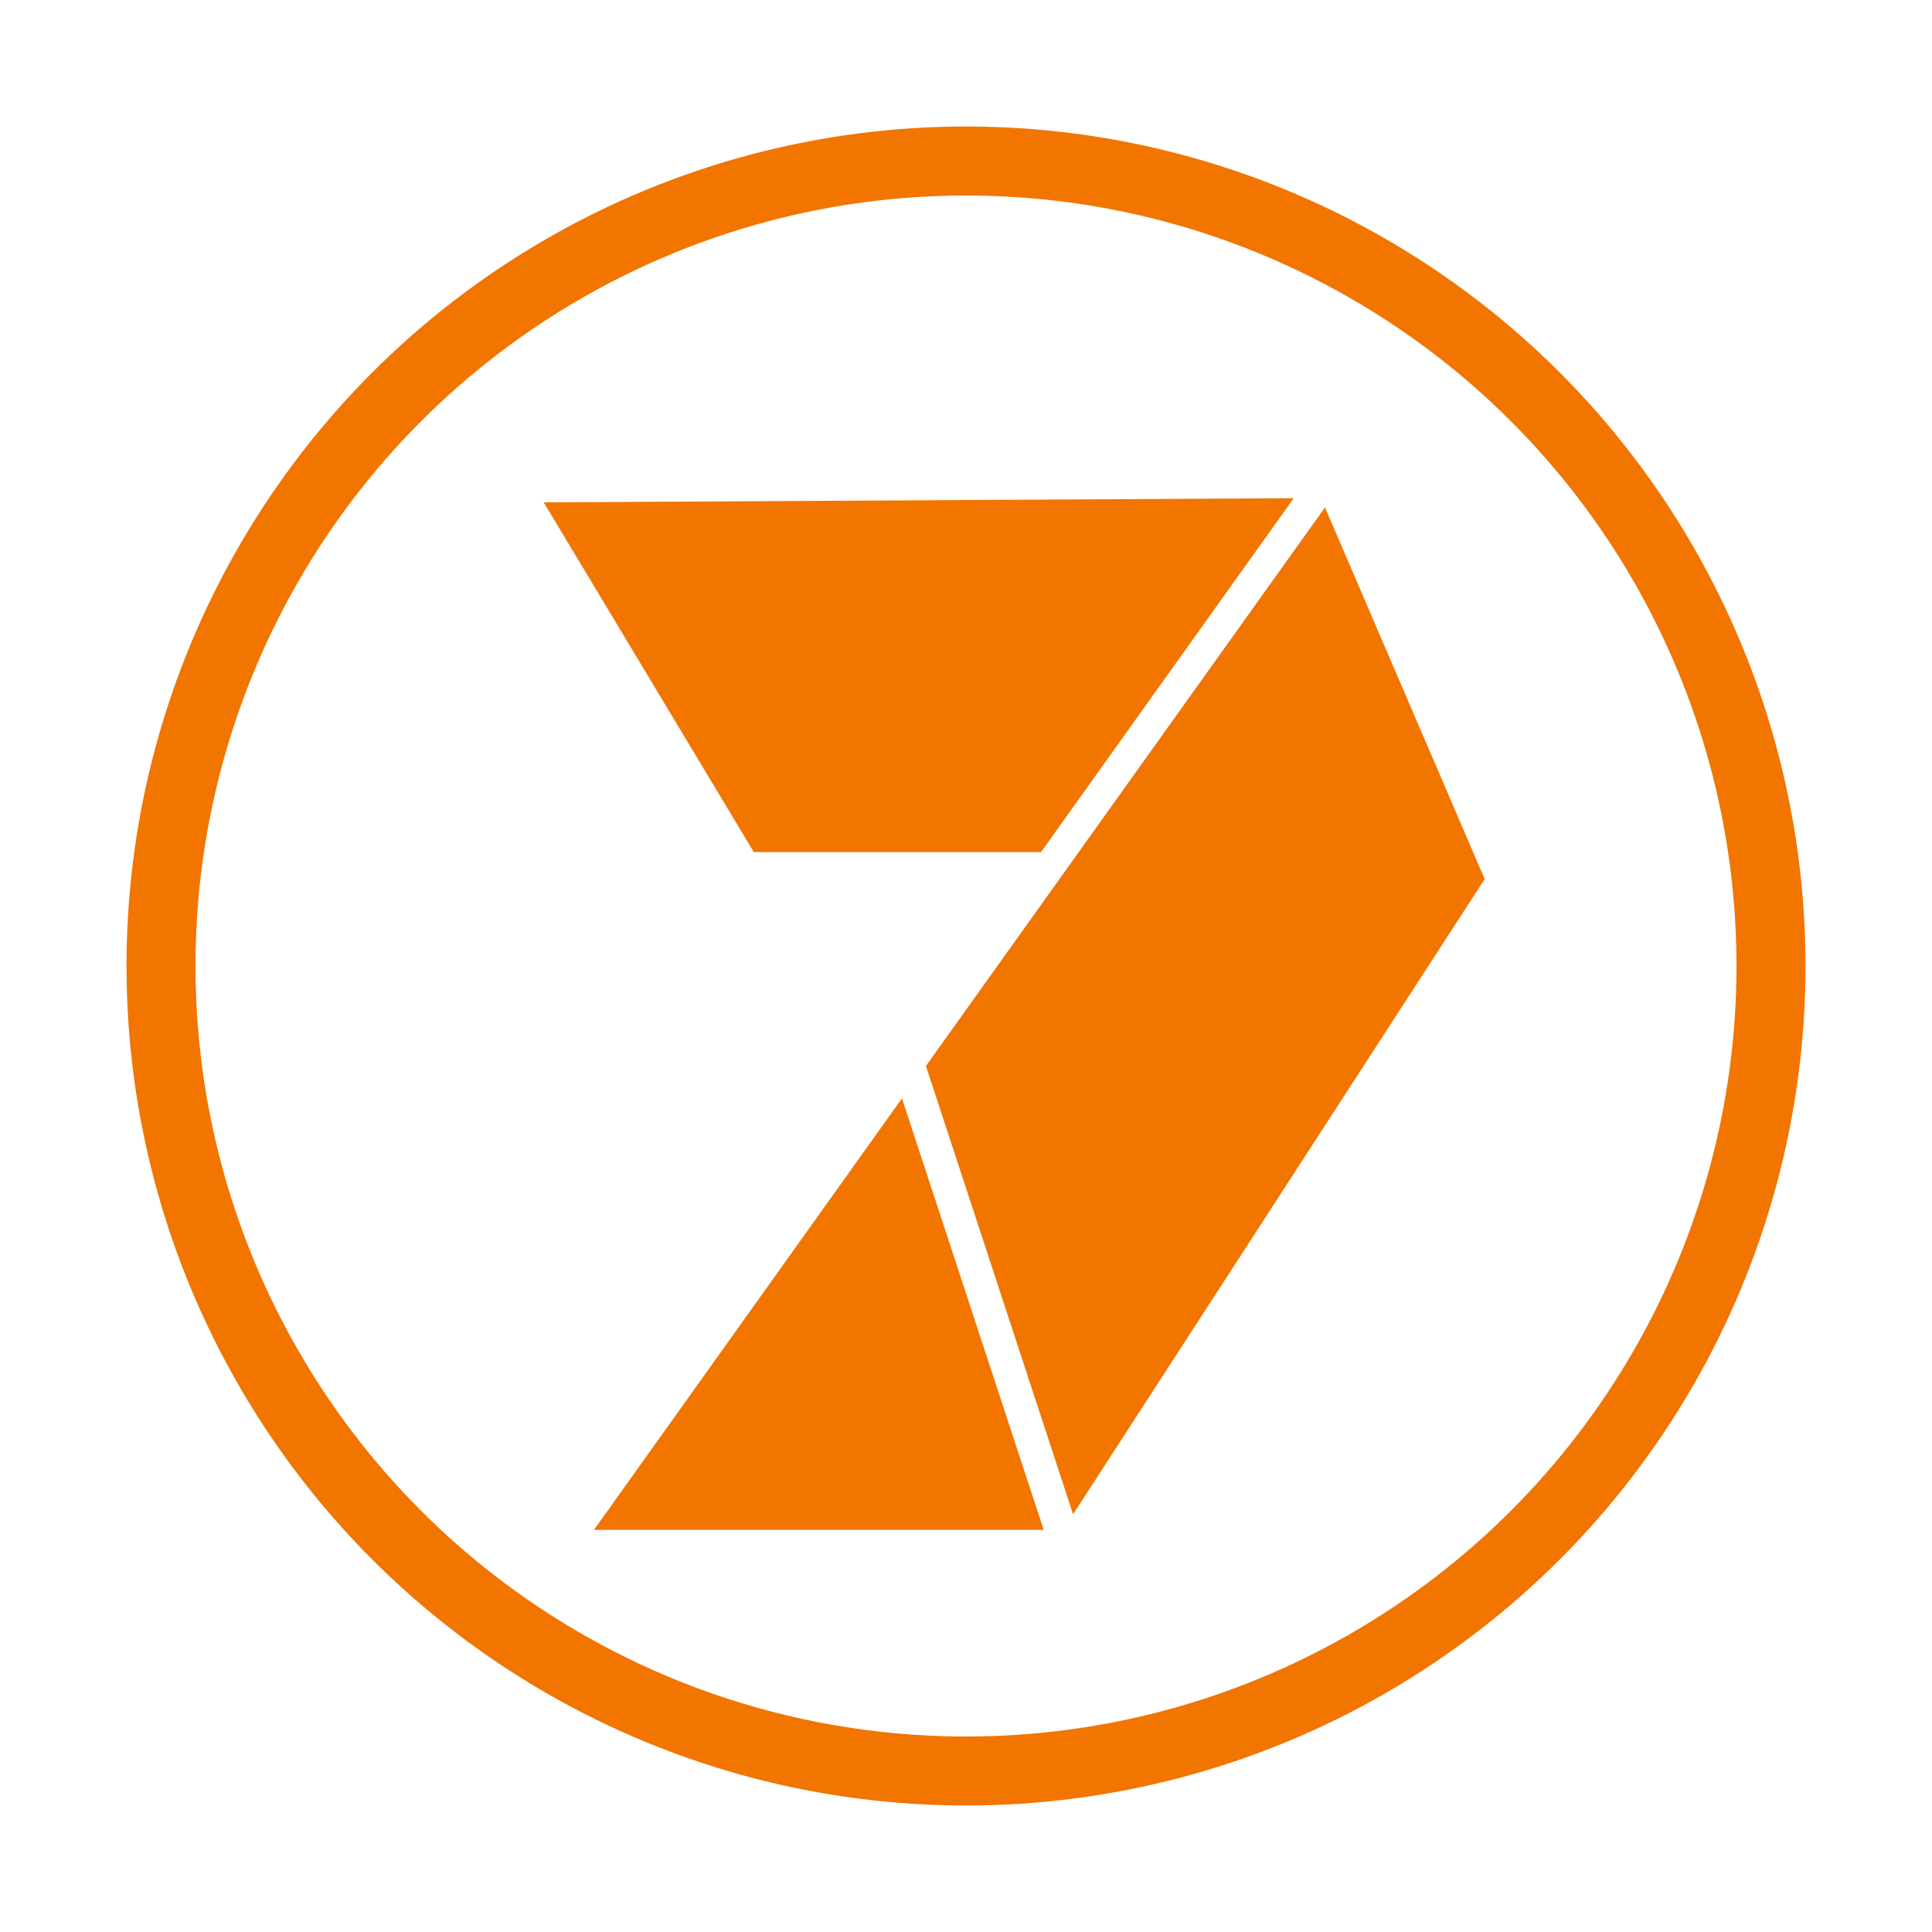
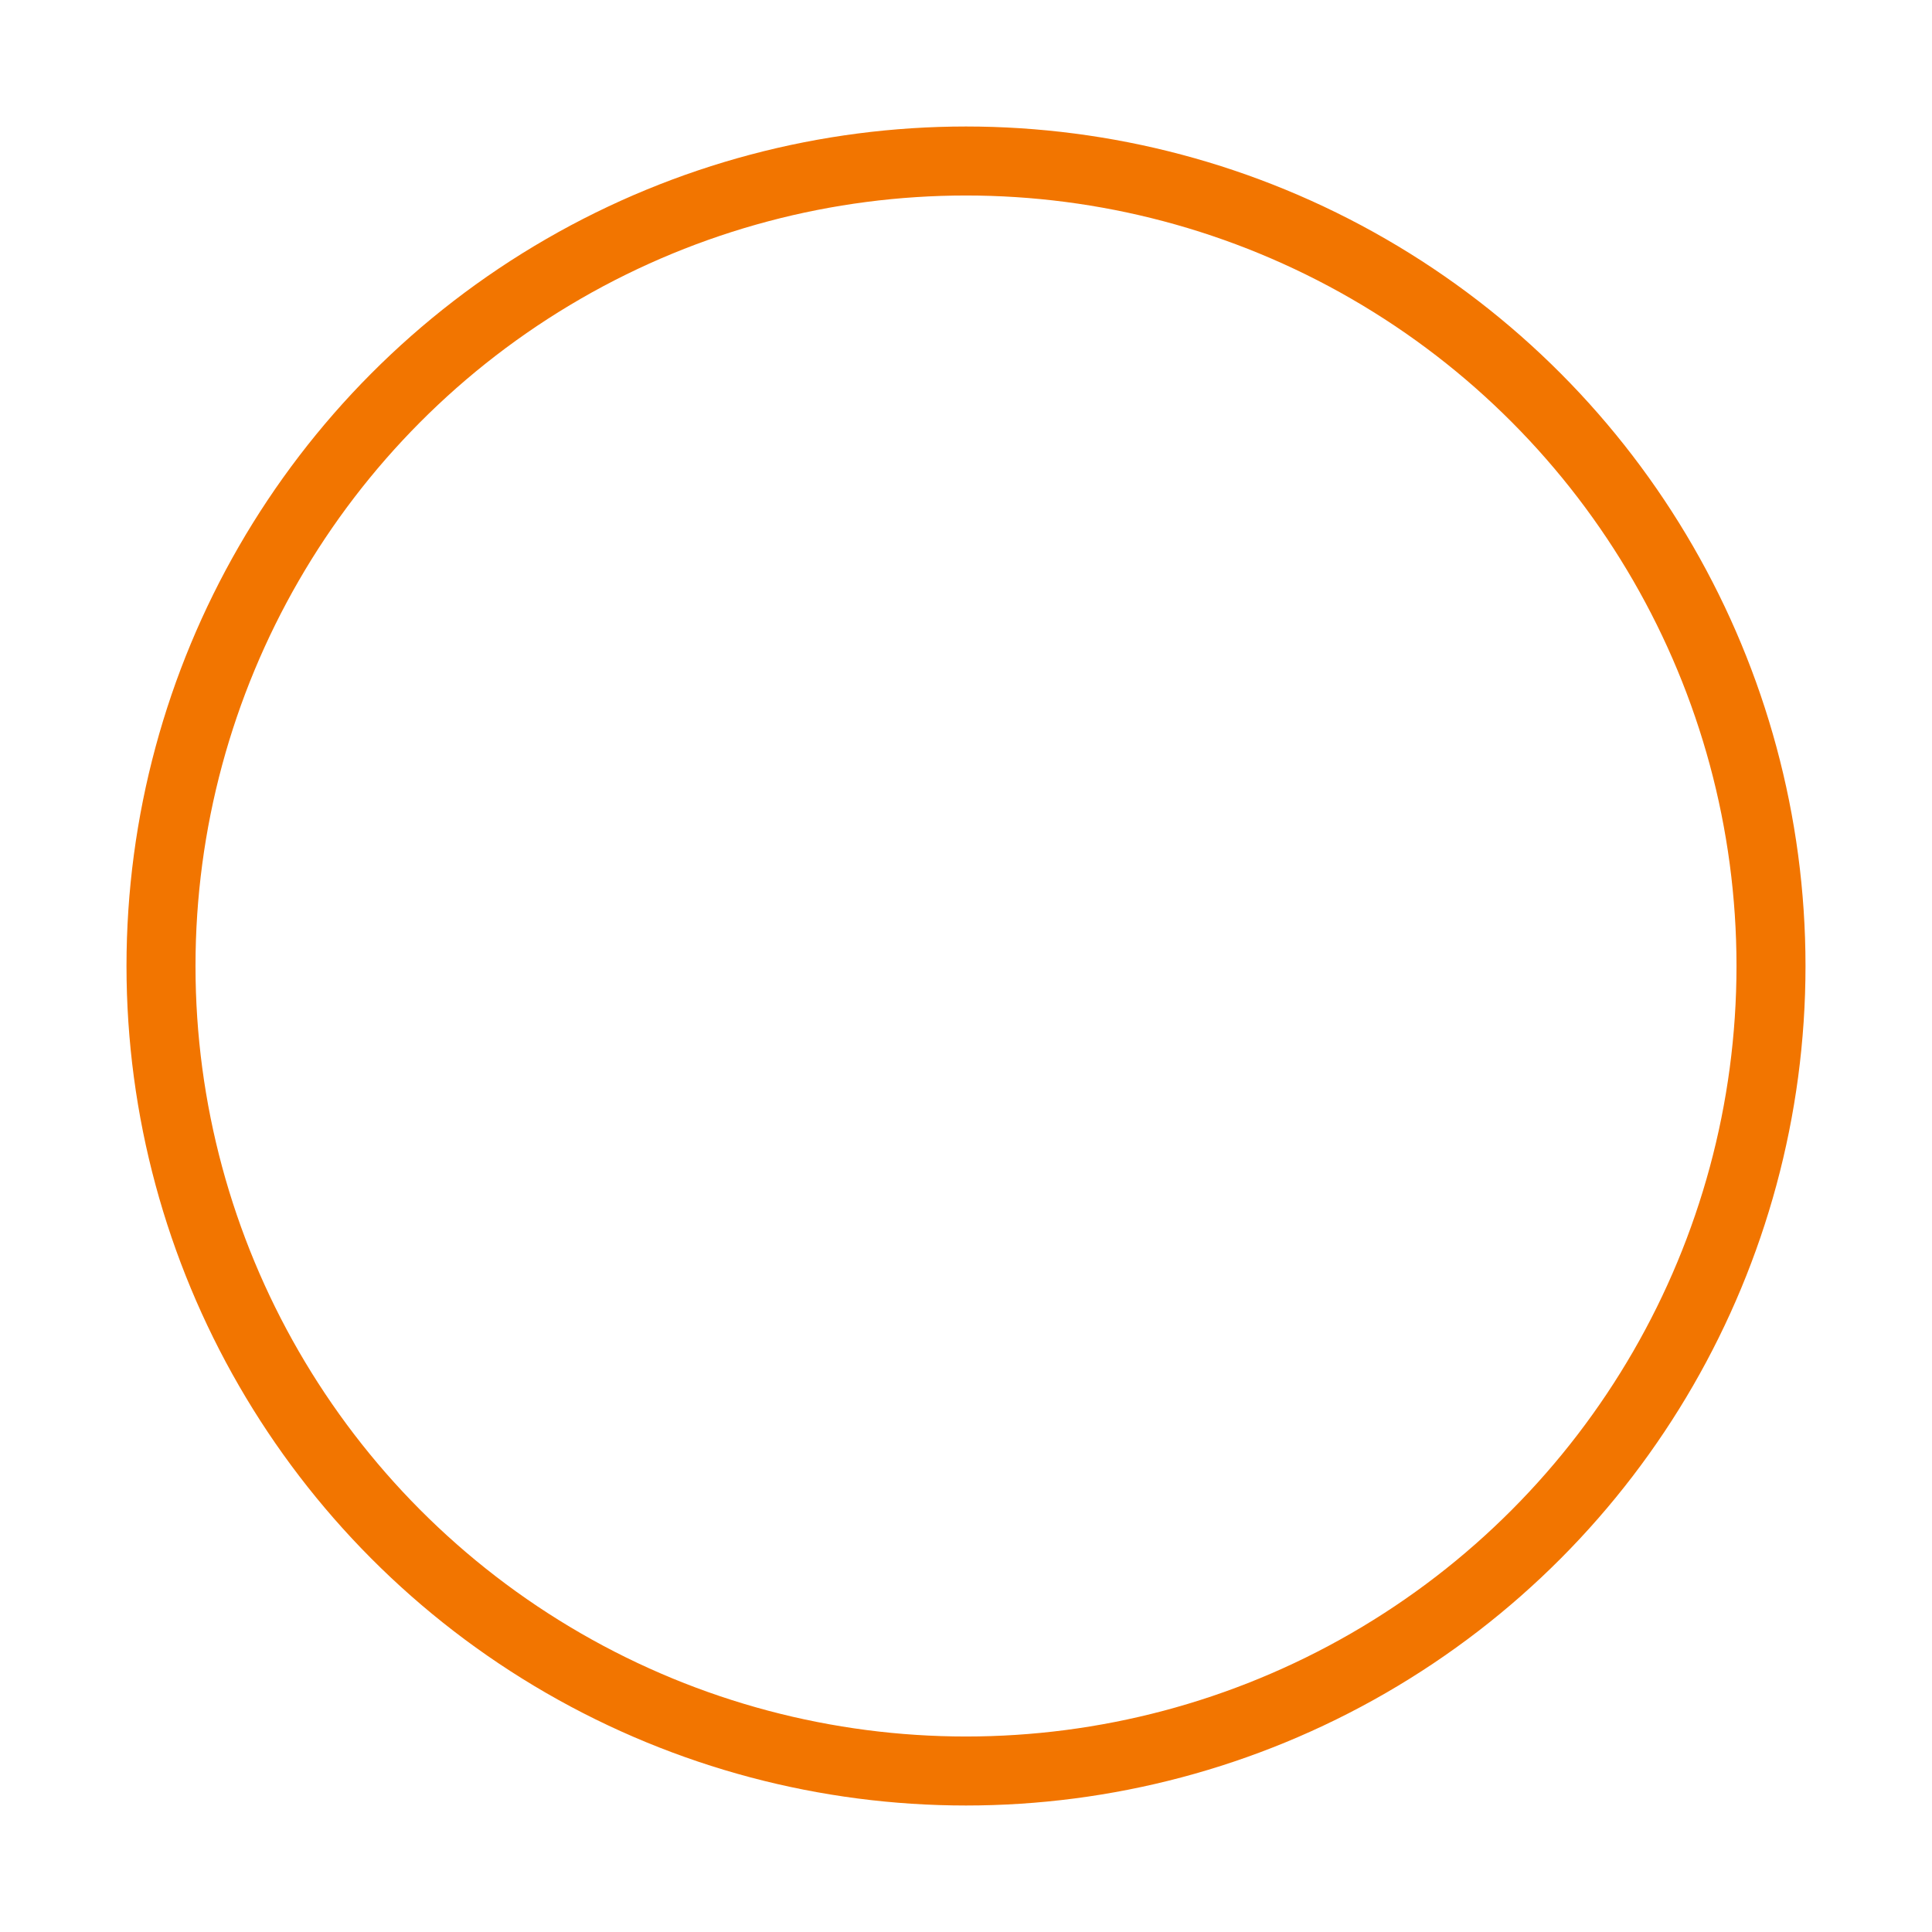
<svg xmlns="http://www.w3.org/2000/svg" viewBox="0 0 700 700" height="700" width="700">
  <g transform="translate(0 -352.362)" color="#000" stroke-linecap="round" stroke-linejoin="round">
-     <path d="M197 534.383l271.734-1.516-91.556 128.225H273.113zM537.924 670.86l-149.13 230.152-53.315-162.428 144.584-202.373zM378.153 906.662H215.2L326.798 750.32" style="isolation:auto;mix-blend-mode:normal" overflow="visible" fill="#f27500" stroke-width="5" />
    <circle r="291.667" cy="702.362" cx="350" style="isolation:auto;mix-blend-mode:normal" overflow="visible" fill="none" stroke="#f27500" stroke-width="25" />
  </g>
</svg>